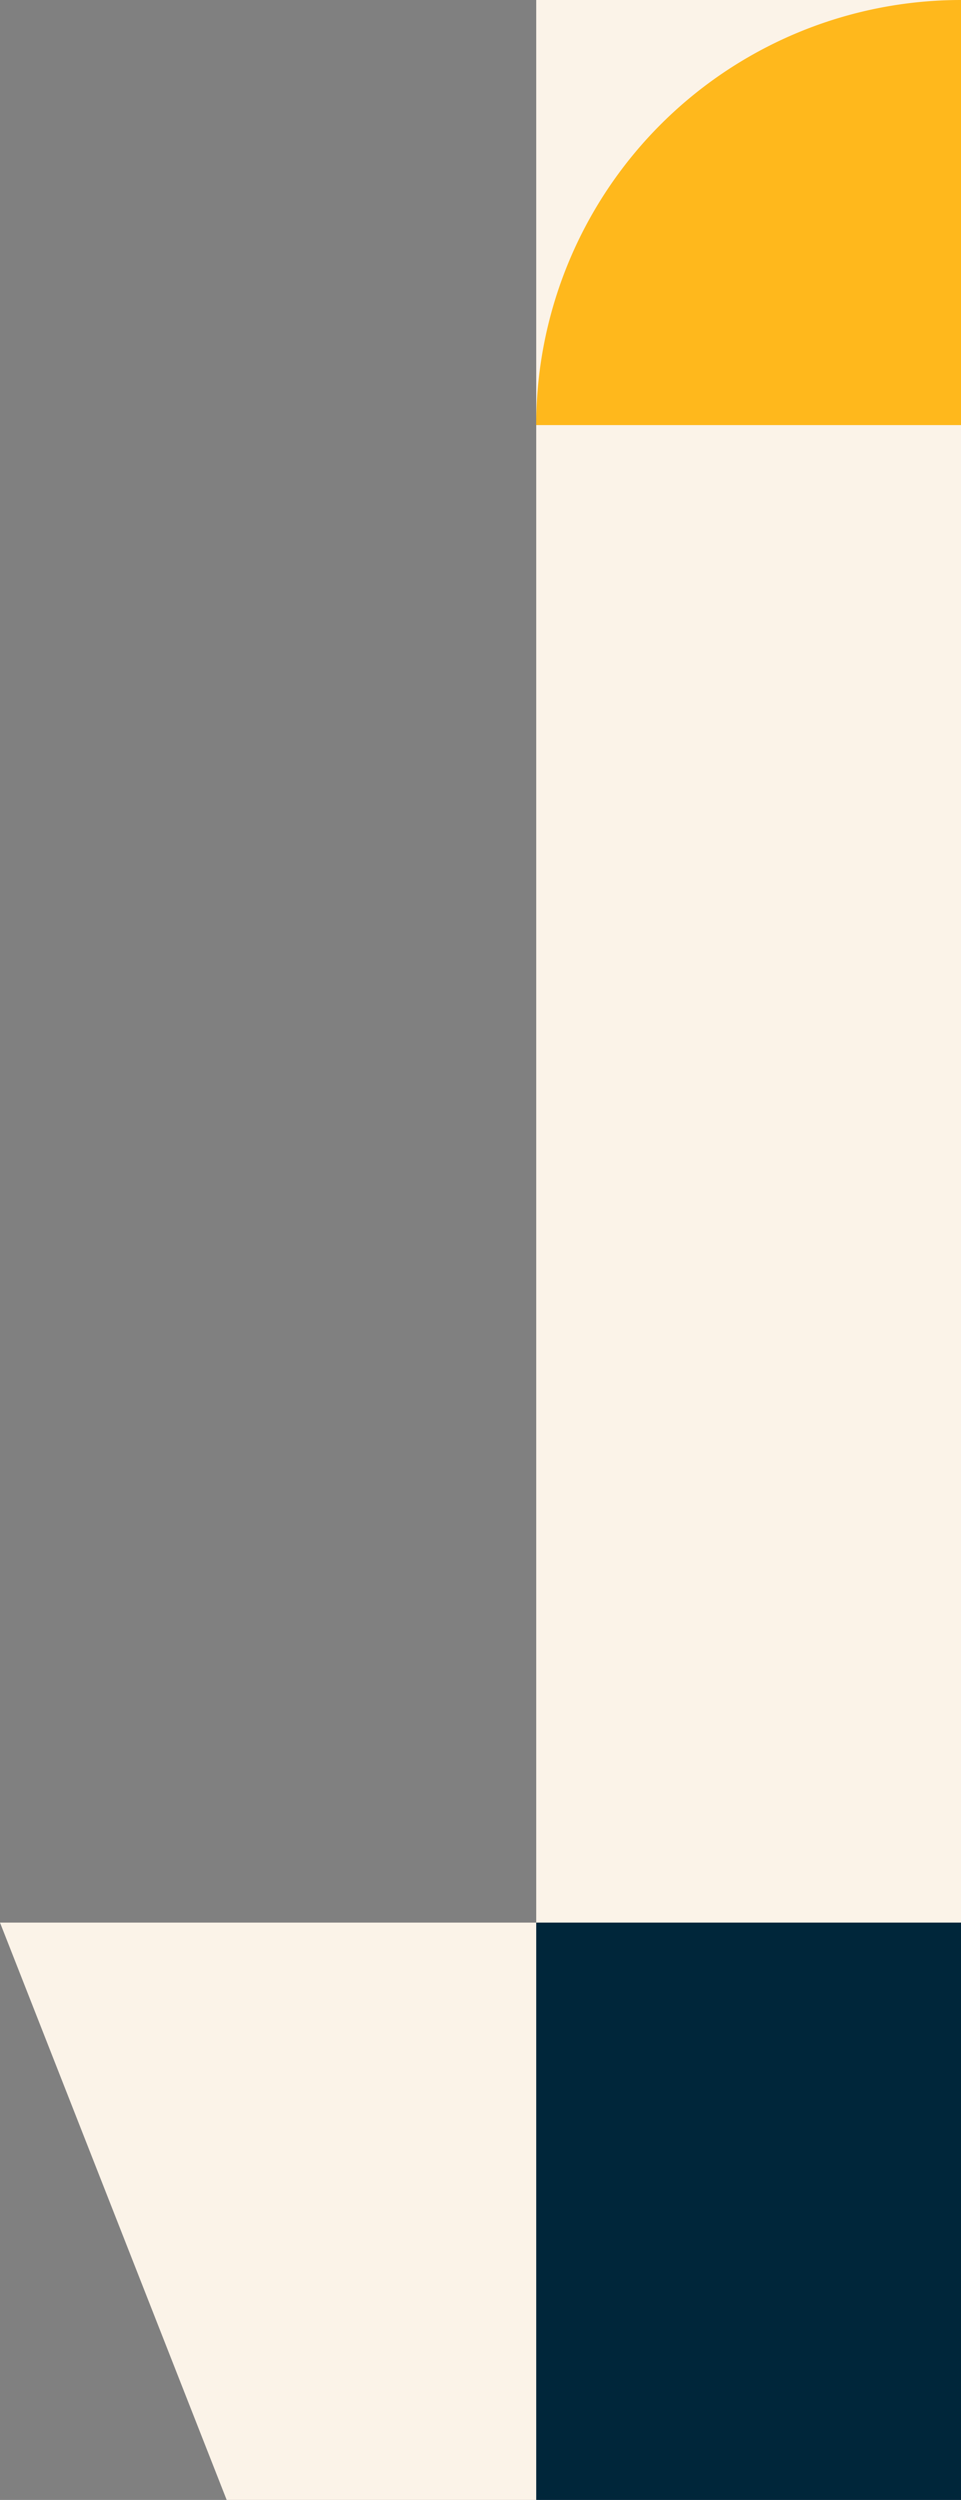
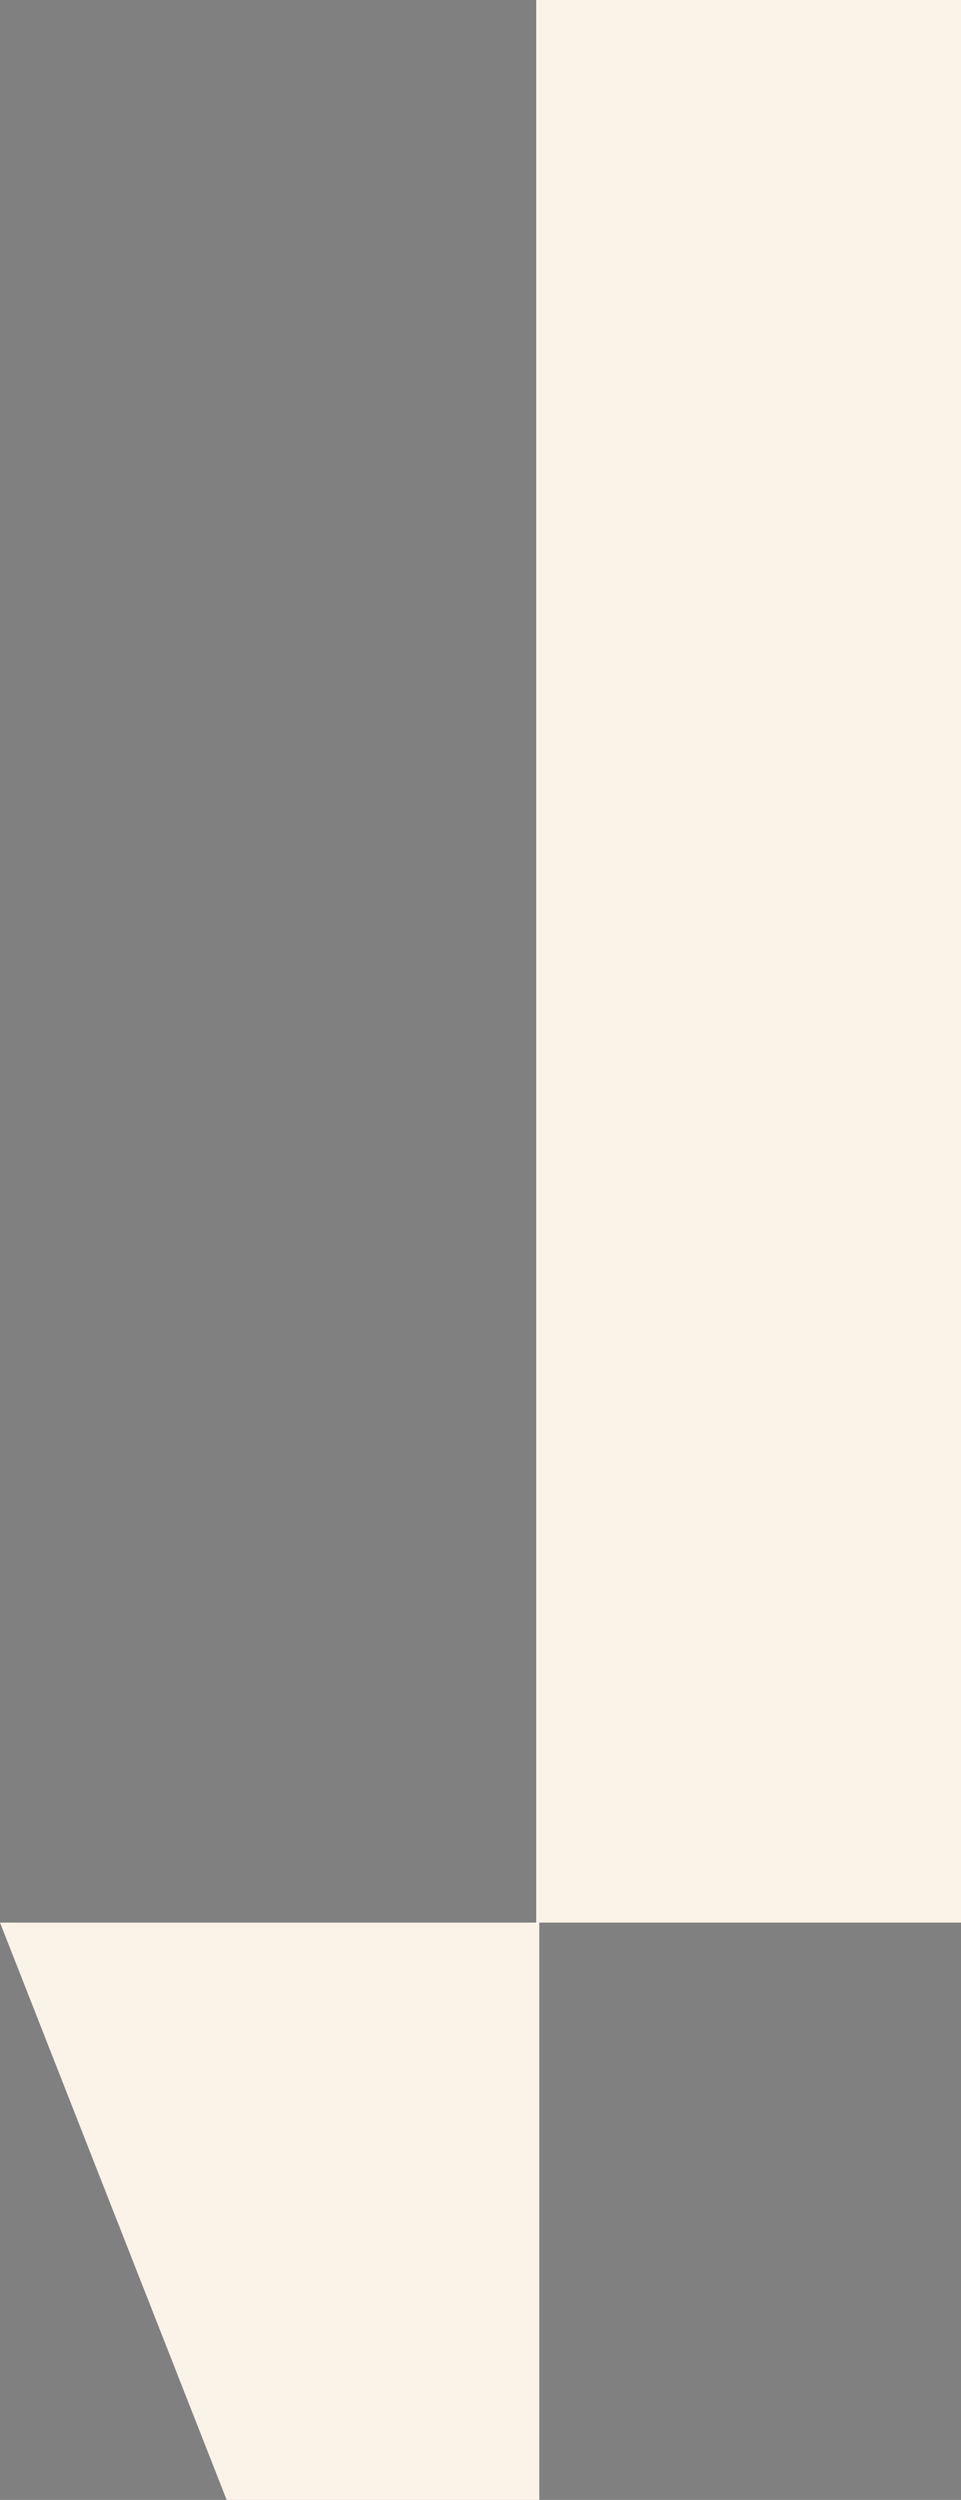
<svg xmlns="http://www.w3.org/2000/svg" id="Group_10112" data-name="Group 10112" viewBox="148.7 0 189.3 492.09">
  <rect x="148.7" y="0" width="189.3" height="492.09" fill="#808080" stroke="none" />
  <defs>
    <style>
      .cls-1 {
        fill: none;
      }

      .cls-2 {
        fill: #fbf3e8;
      }

      .cls-3 {
        fill: #00263a;
      }

      .cls-4 {
        clip-path: url(#clip-path);
      }

      .cls-5 {
        fill: #ffb81c;
      }
    </style>
    <clipPath id="clip-path">
      <rect id="Rectangle_5665" data-name="Rectangle 5665" class="cls-1" width="362" height="492.094" />
    </clipPath>
  </defs>
  <path id="Path_28148" data-name="Path 28148" class="cls-2" d="M240.463,113.646,195.809,0H302.042V113.646Z" transform="translate(-47.11 378.447)" />
  <rect id="Rectangle_5663" data-name="Rectangle 5663" class="cls-2" width="83.674" height="378.447" transform="translate(254.326)" />
-   <rect id="Rectangle_5664" data-name="Rectangle 5664" class="cls-3" width="83.674" height="113.646" transform="translate(254.326 378.447)" />
  <g id="Group_9765" data-name="Group 9765">
    <g id="Group_9764" data-name="Group 9764" class="cls-4">
-       <path id="Path_28149" data-name="Path 28149" class="cls-5" d="M335.3,643.891a83.677,83.677,0,0,1,83.677-83.676v83.676Z" transform="translate(-80.977 -560.215)" />
-     </g>
+       </g>
  </g>
</svg>